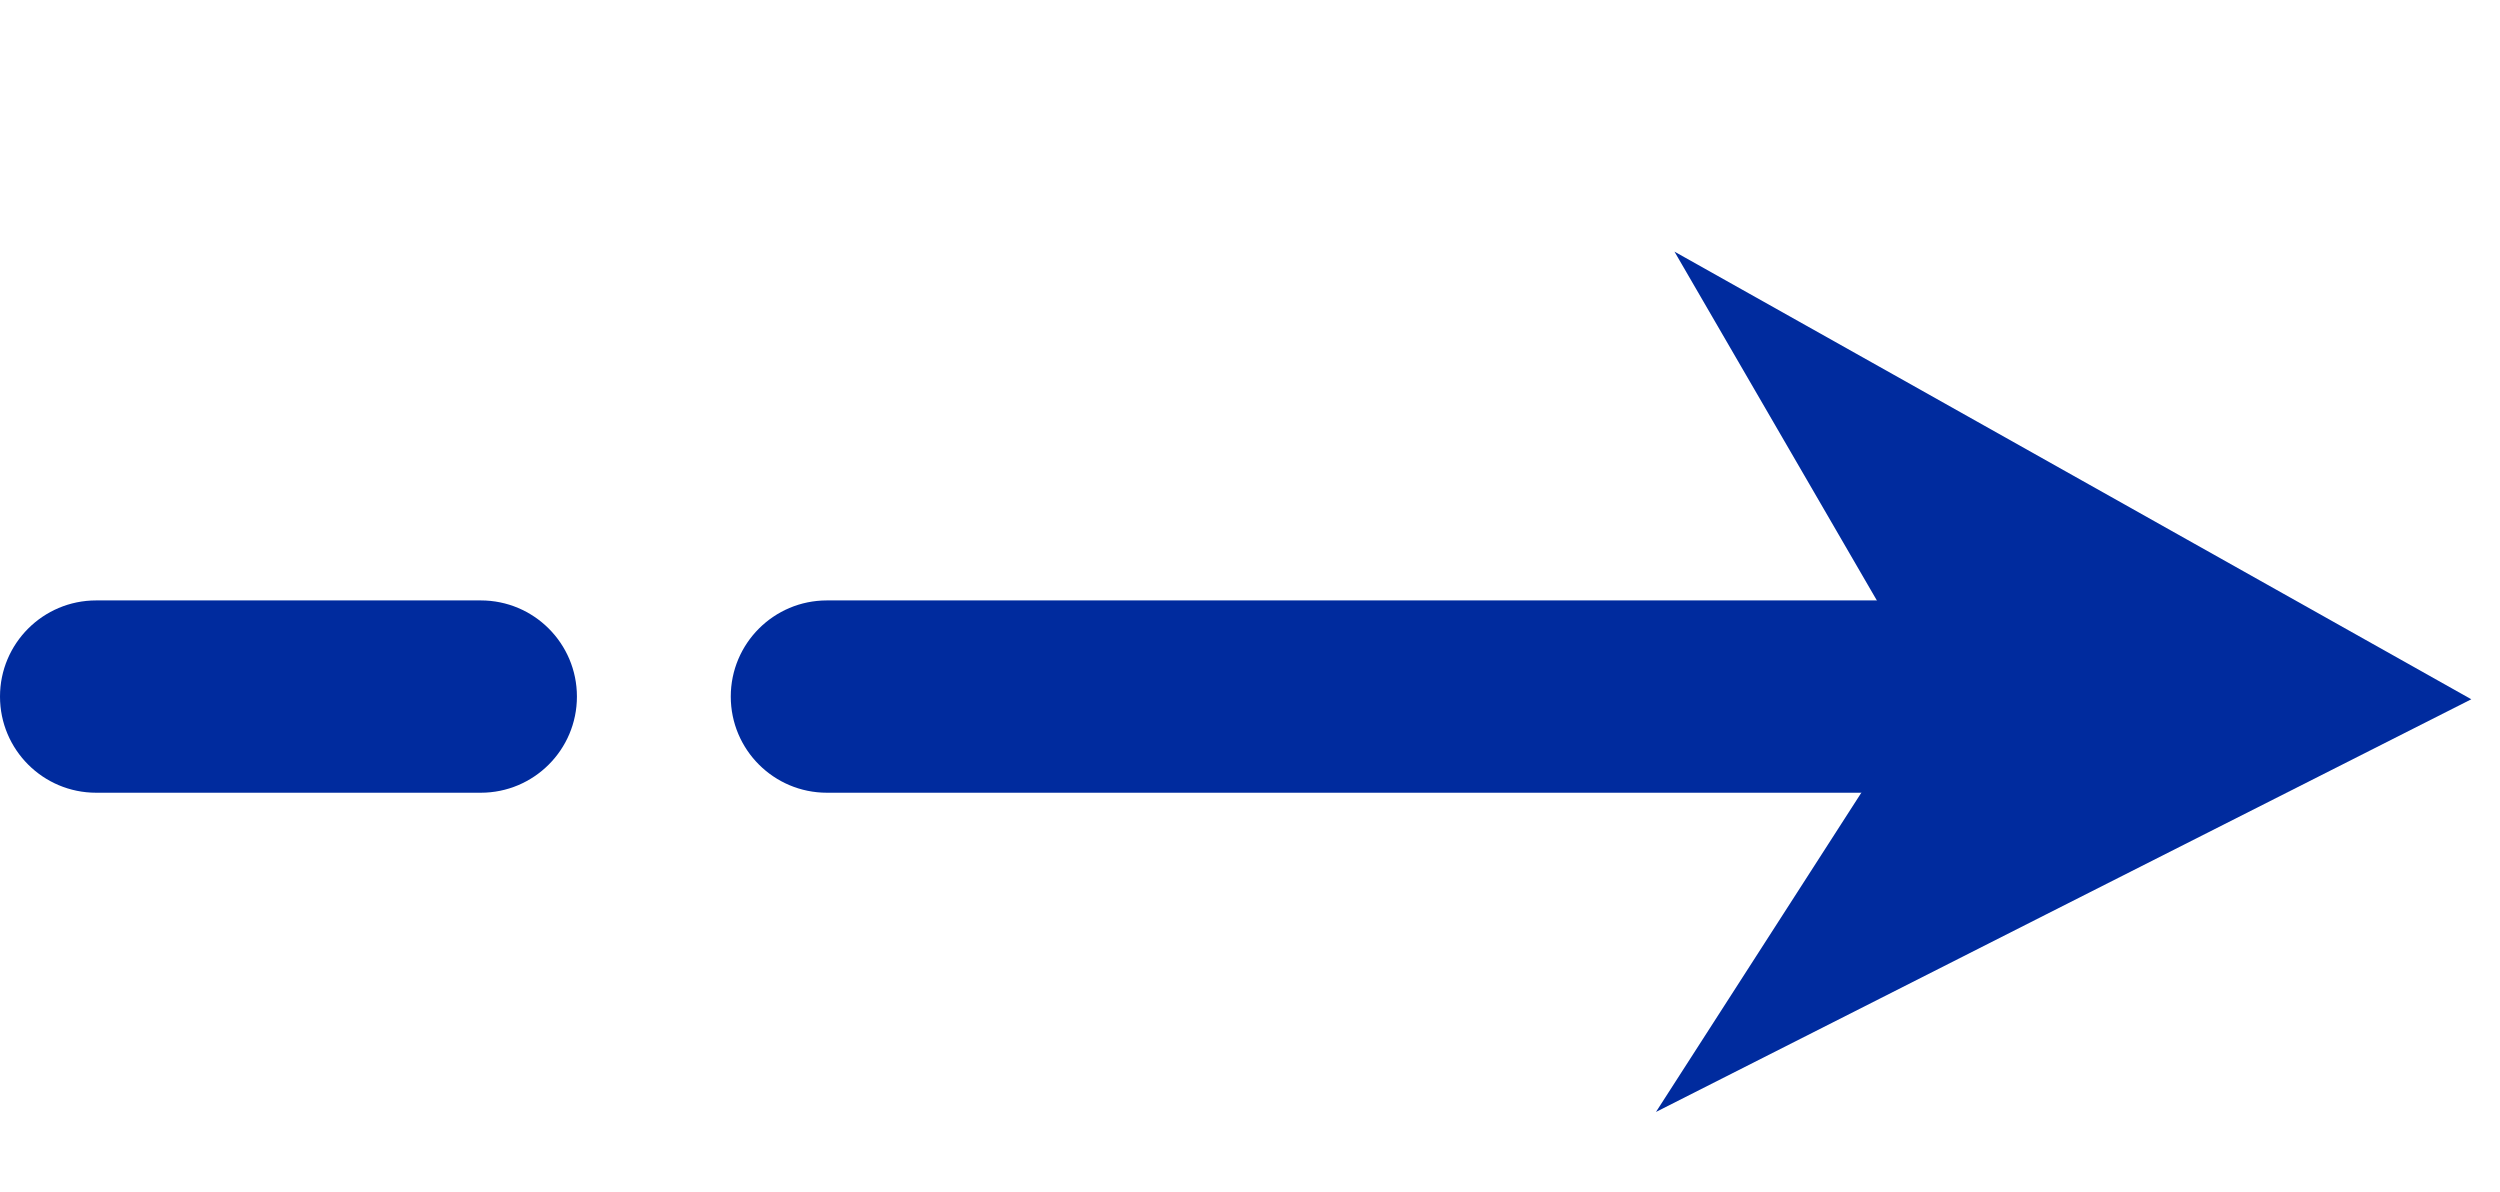
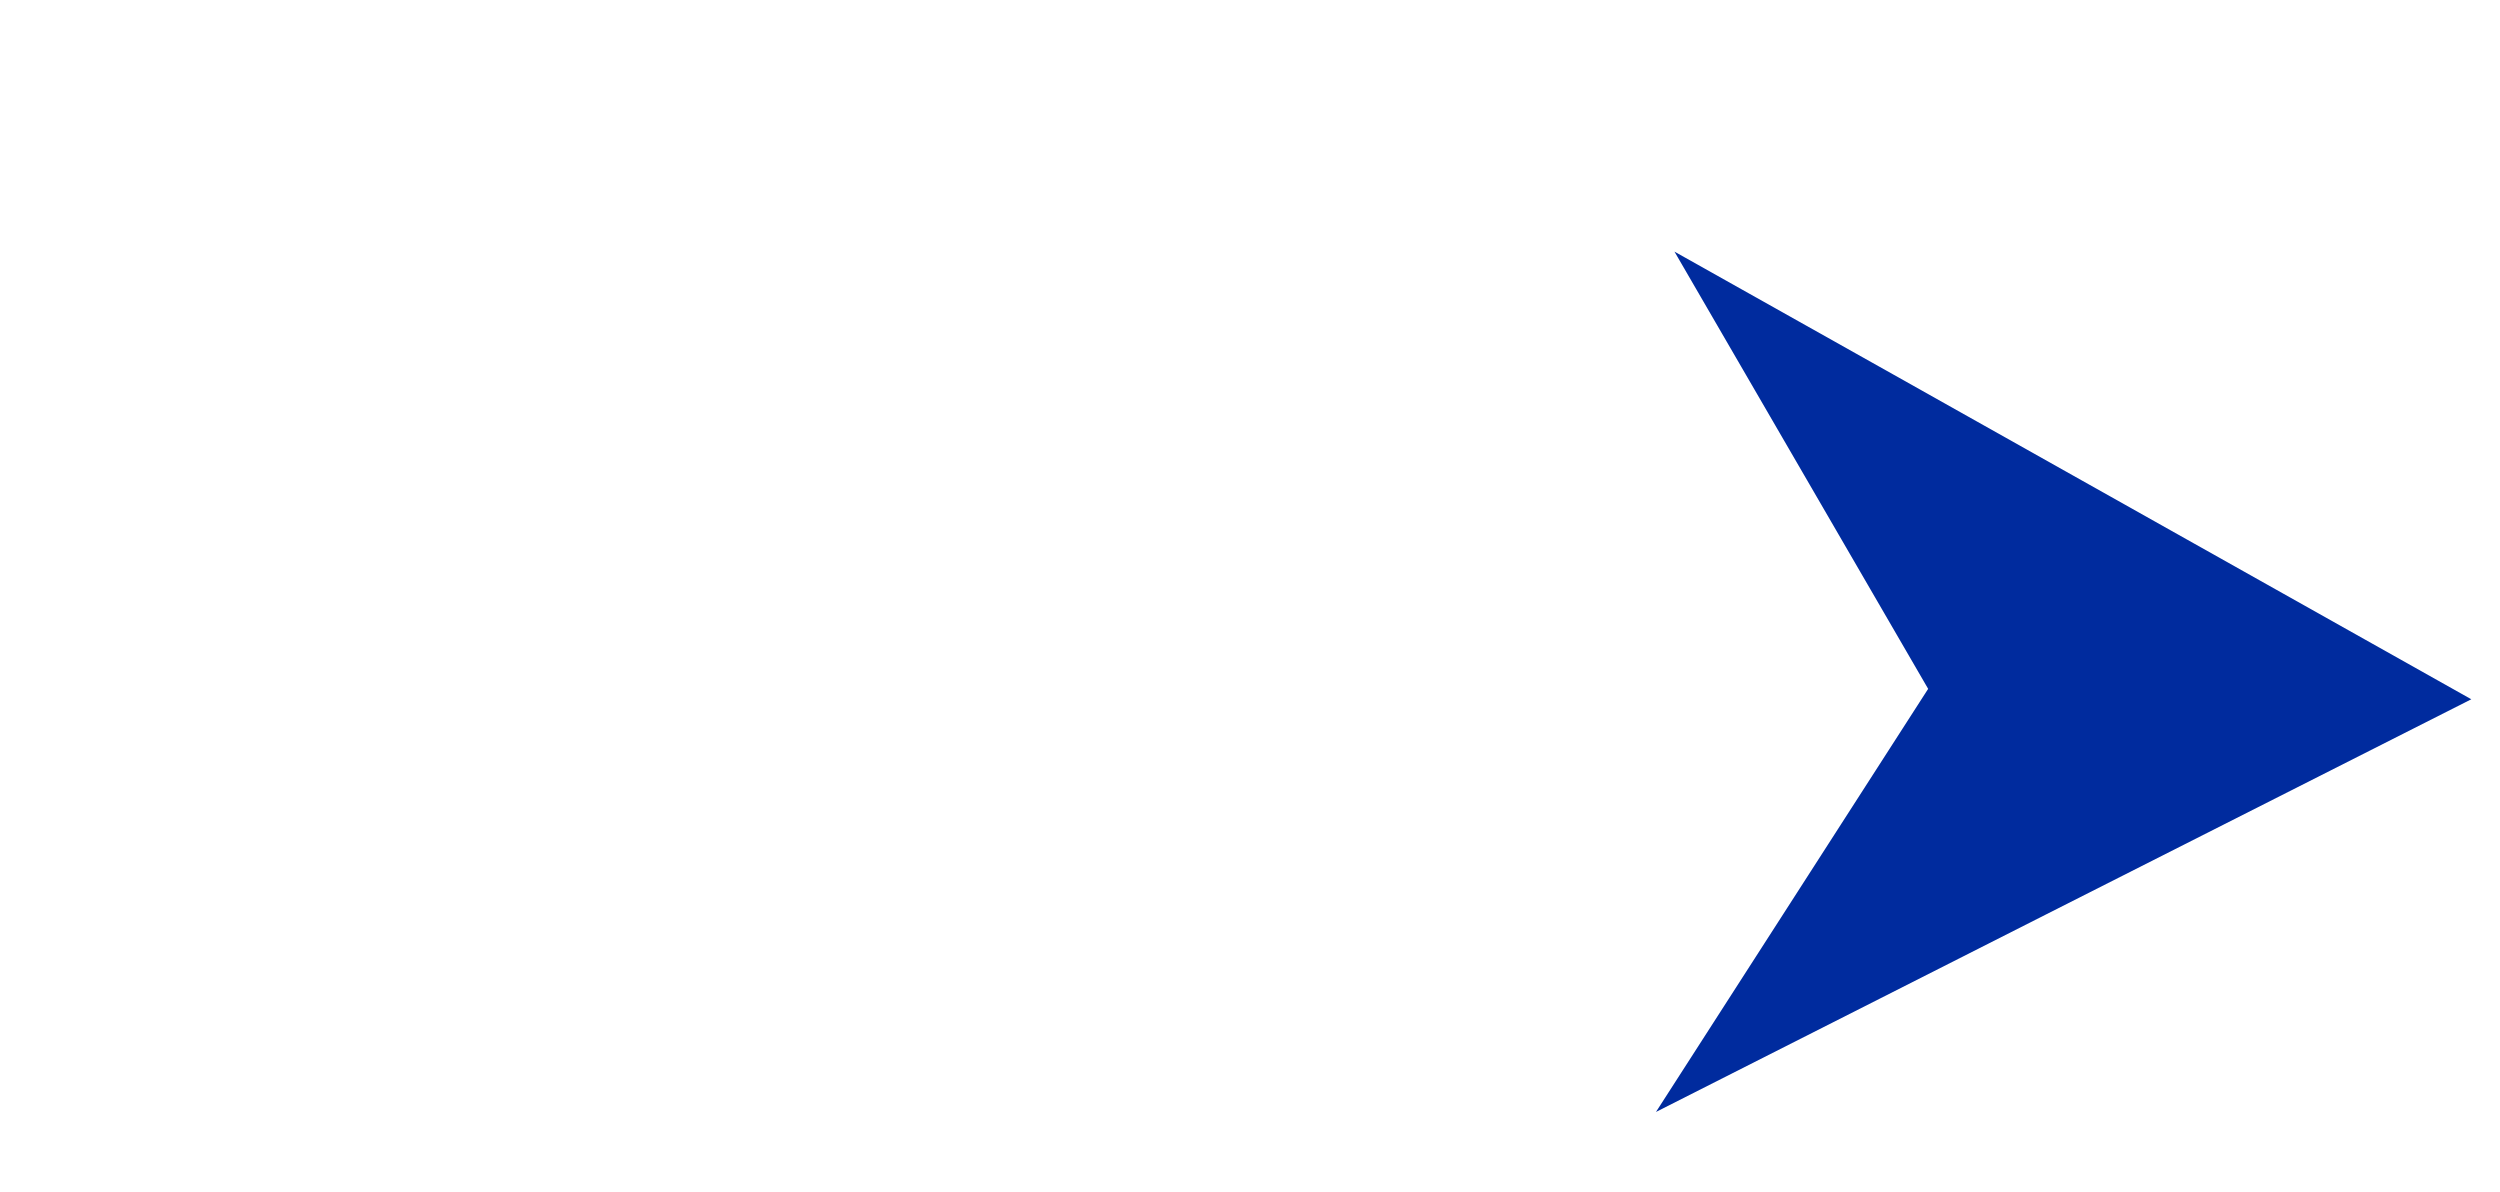
<svg xmlns="http://www.w3.org/2000/svg" width="65" height="31" viewBox="0 0 65 31" fill="none">
-   <path d="M12.5 15.611H2.5C1.119 15.611 0 16.73 0 18.111C0 19.492 1.119 20.611 2.5 20.611H12.5C13.881 20.611 15 19.492 15 18.111C15 16.73 13.881 15.611 12.5 15.611Z" fill="#002B9E" />
-   <path d="M49.5 15.611H21.5C20.119 15.611 19 16.73 19 18.111C19 19.492 20.119 20.611 21.5 20.611H49.5C50.881 20.611 52 19.492 52 18.111C52 16.73 50.881 15.611 49.5 15.611Z" fill="#002B9E" />
  <path d="M64.254 18.181L53.208 23.77L48.878 25.963L43.055 28.911L50.132 17.91L43.536 6.542L49.224 9.736L53.459 12.116L64.254 18.181Z" fill="#002B9E" />
</svg>